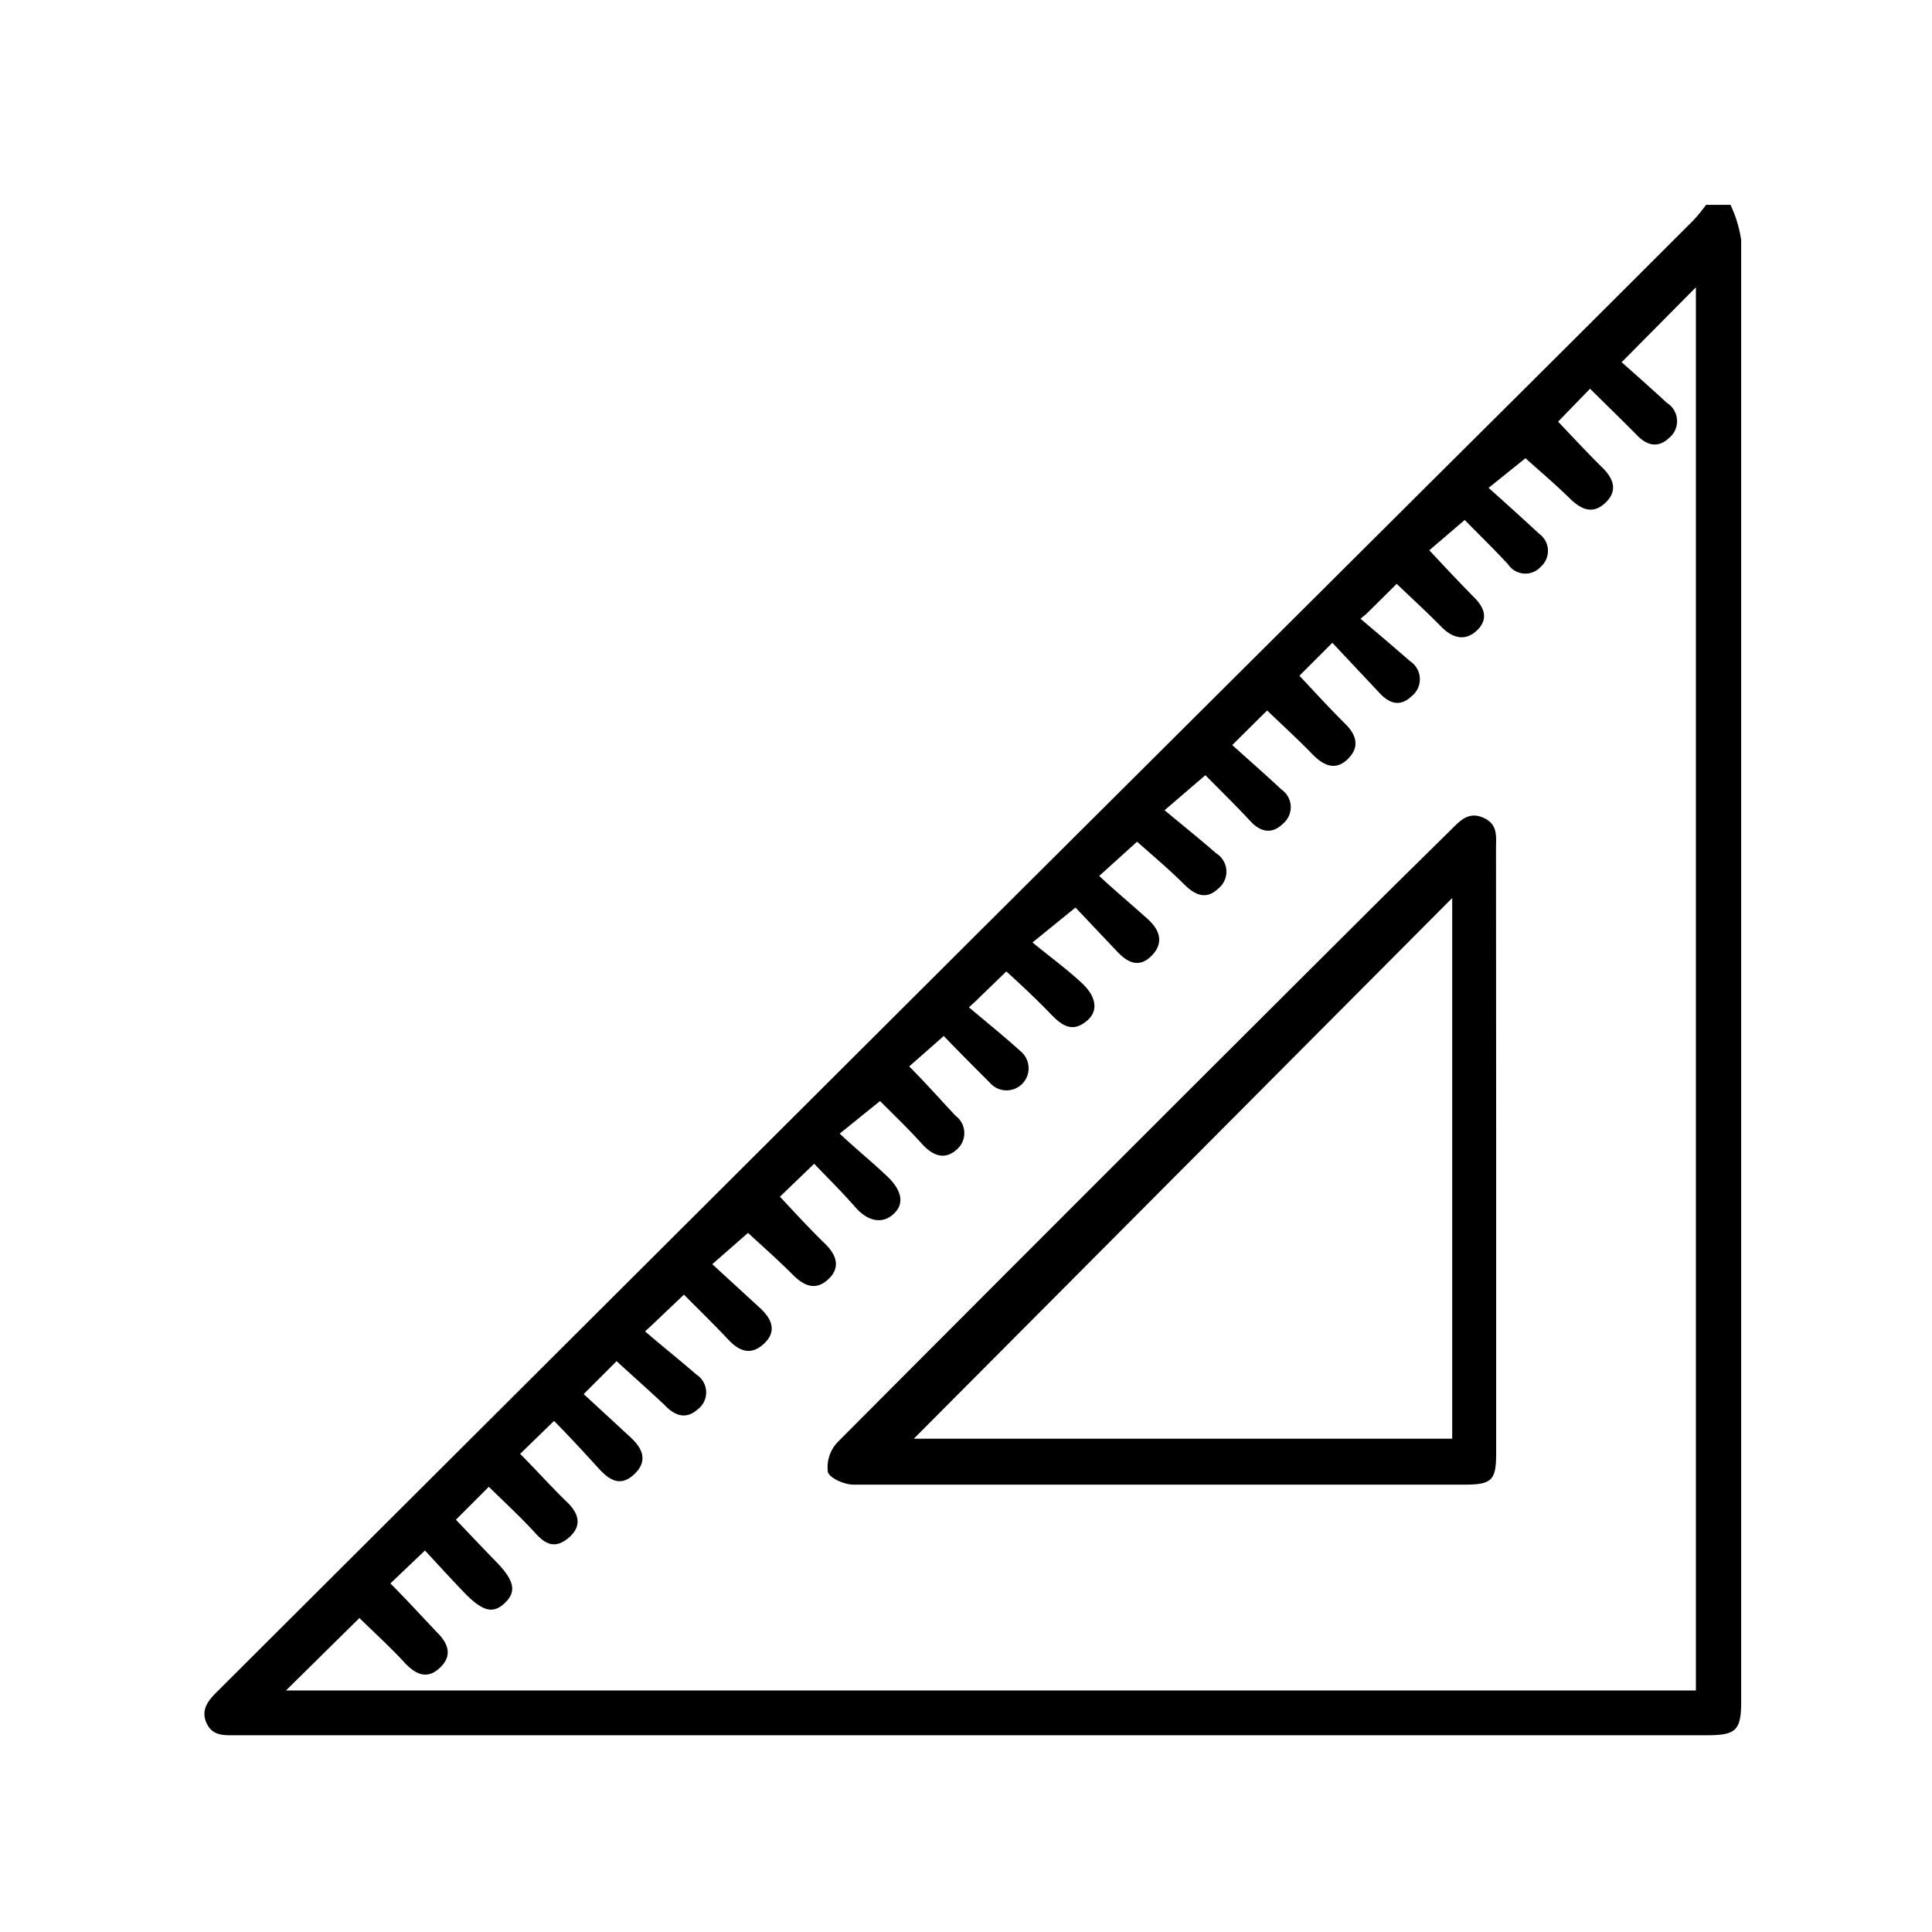
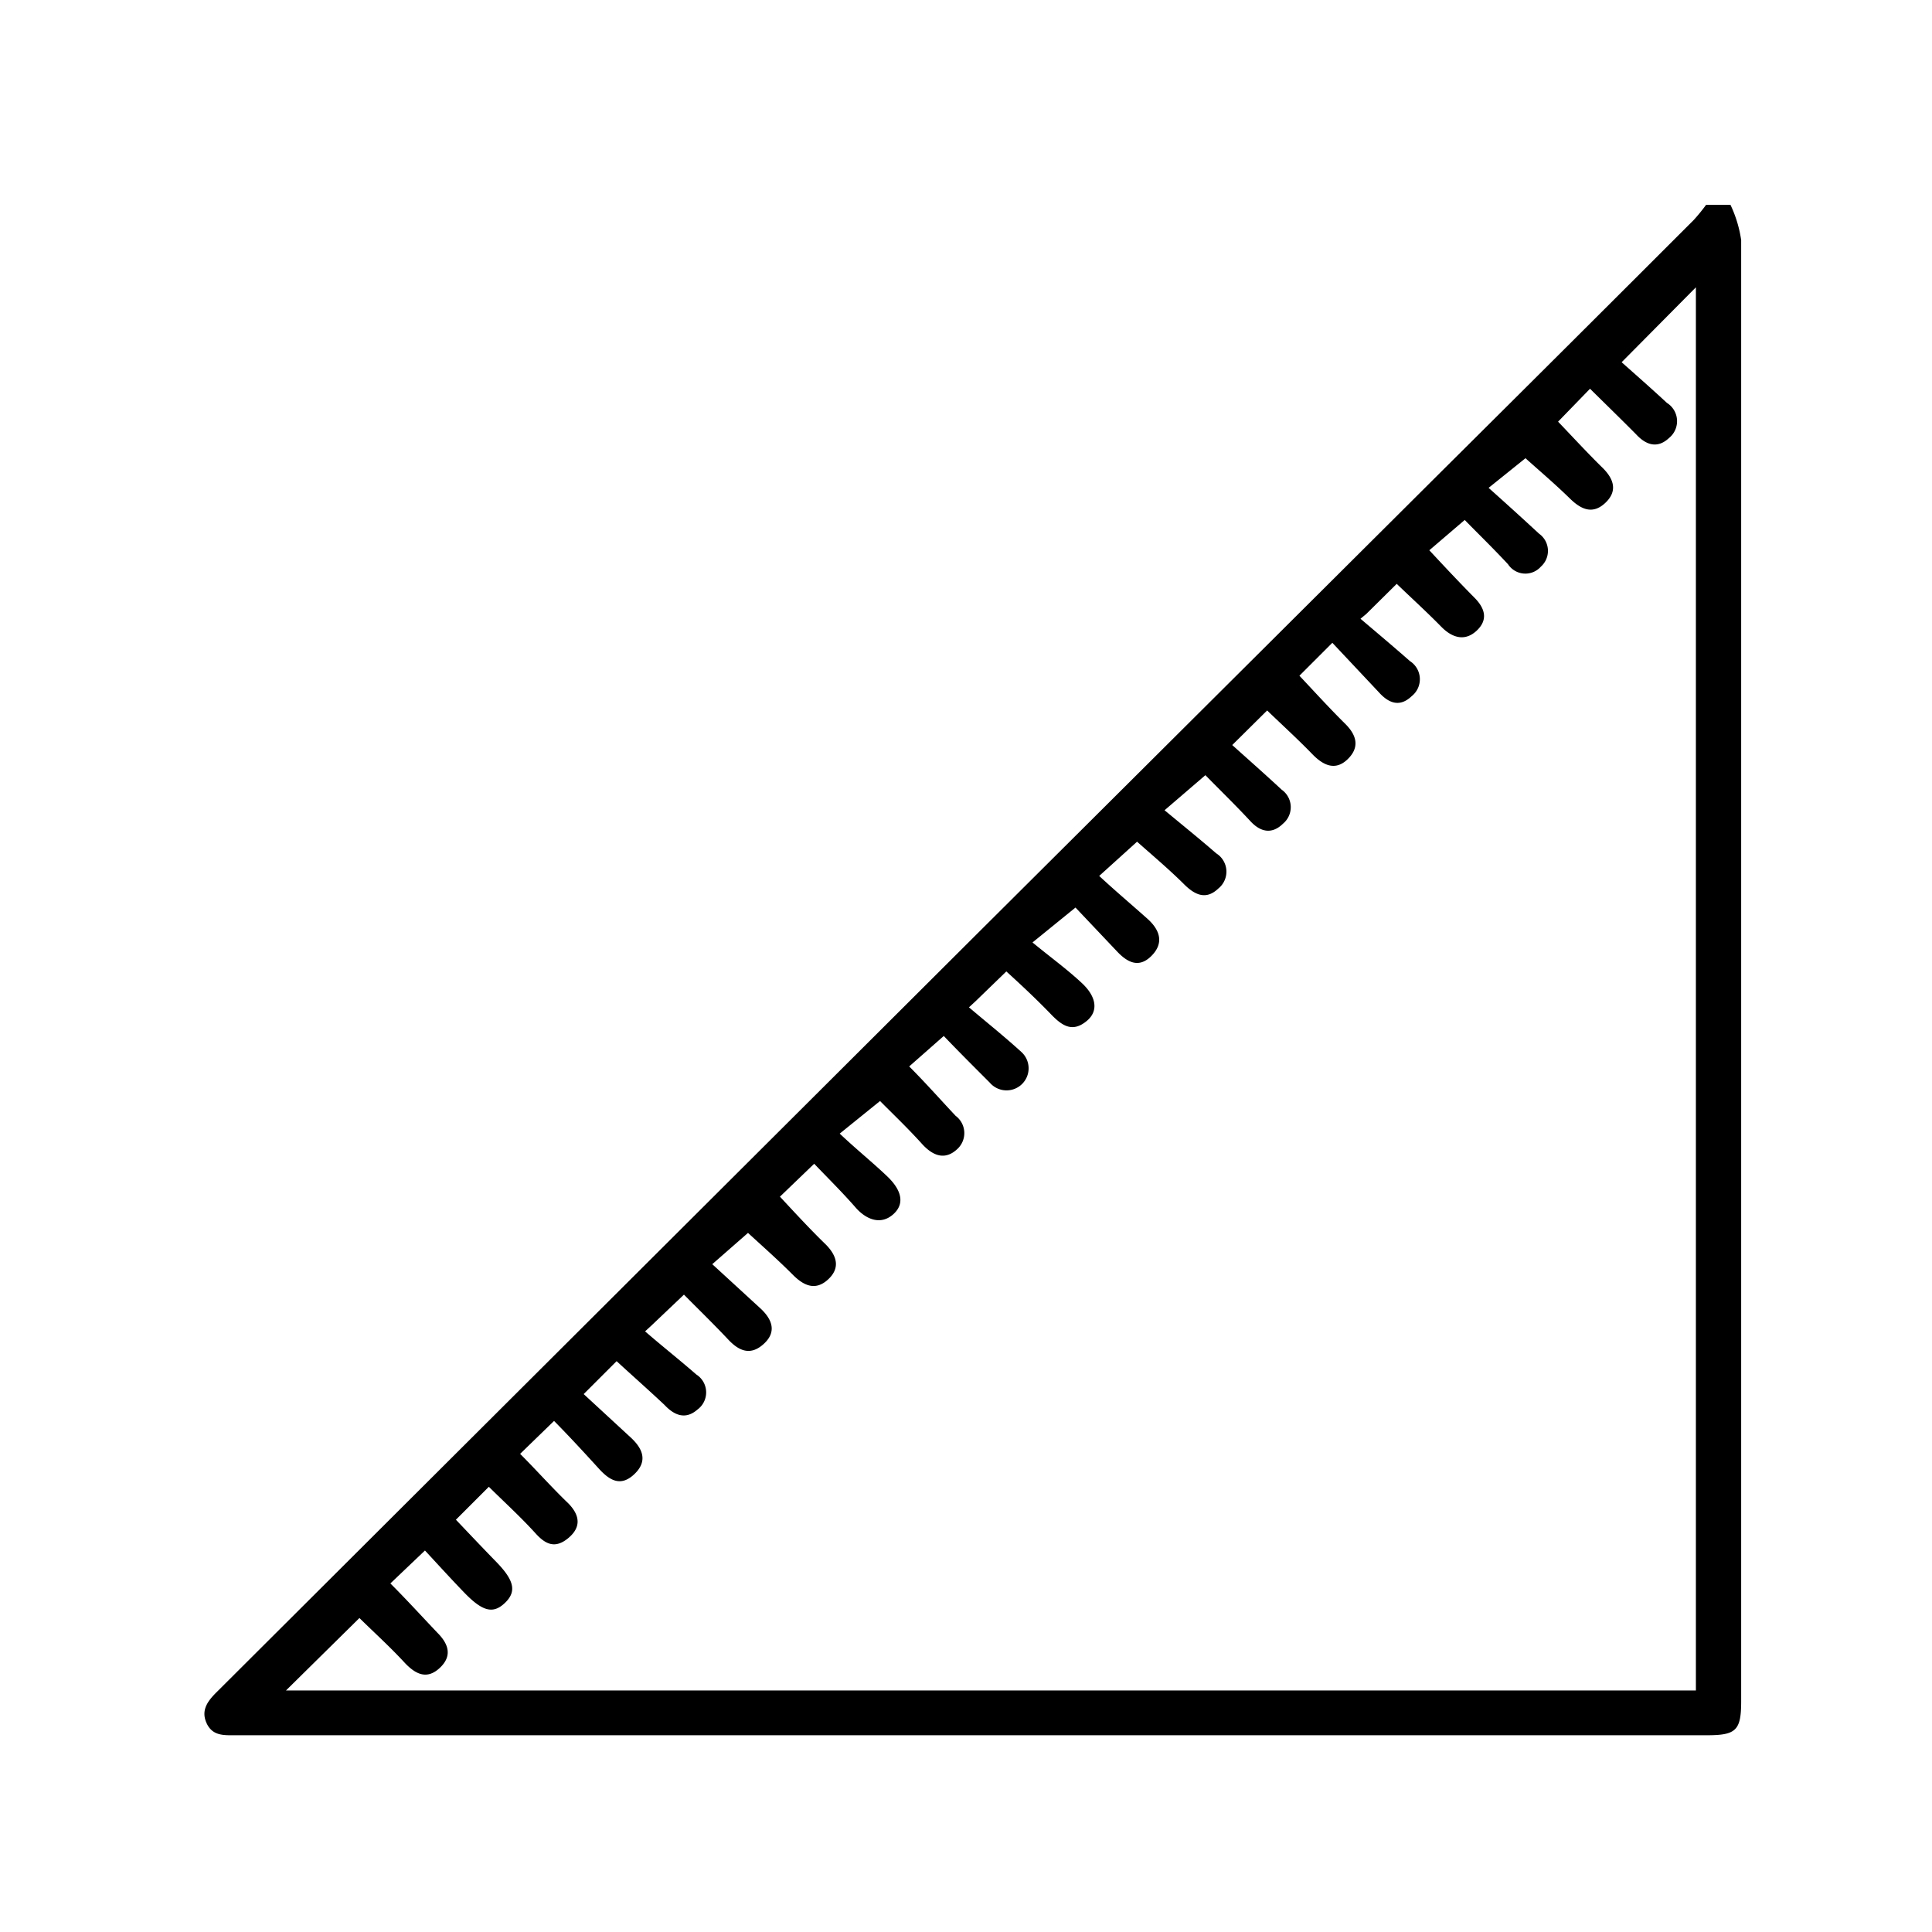
<svg xmlns="http://www.w3.org/2000/svg" viewBox="0 0 117.34 117.34">
  <defs>
    <style>.cls-1{fill:none;}</style>
  </defs>
  <title>opmaat</title>
  <g id="Layer_2" data-name="Layer 2">
    <g id="Iconen">
      <rect class="cls-1" width="117.34" height="117.34" />
      <g id="Projecten_o_pmaat" data-name="Projecten o pmaat">
        <path d="M105.1,12.44a7.52,7.52,0,0,1,.65,2.14q0,44.37,0,88.75c0,1.77-.31,2.06-2.08,2.06H14.32c-.71,0-1.42.06-1.78-.75s.12-1.38.67-1.92L59.47,56.59l28.12-28q7.65-7.6,15.28-15.23a11.13,11.13,0,0,0,.75-.92ZM17.37,102.67H103V17.45L98.49,22c.81.72,1.79,1.58,2.75,2.47a1.31,1.31,0,0,1,.13,2.13c-.71.67-1.41.42-2-.22-.92-.93-1.86-1.84-2.8-2.77l-1.94,2c.91.95,1.79,1.91,2.72,2.82.7.7.89,1.43.13,2.13s-1.46.38-2.14-.29c-.91-.89-1.88-1.71-2.69-2.44l-2.24,1.8c1.12,1,2.1,1.89,3.06,2.78a1.28,1.28,0,0,1,.12,2,1.26,1.26,0,0,1-2-.14c-.93-1-1.88-1.92-2.63-2.69l-2.15,1.84c.93,1,1.82,1.95,2.74,2.88.66.66.83,1.35.14,2s-1.45.47-2.13-.21c-.91-.93-1.88-1.81-2.73-2.63l-1.85,1.83-.35.29c1,.85,2,1.69,3,2.57a1.31,1.31,0,0,1,.11,2.13c-.74.71-1.42.41-2-.24l-2.82-3-2,2c.94,1,1.85,2,2.8,2.94.7.7.86,1.43.12,2.14s-1.47.37-2.13-.31c-.9-.93-1.86-1.8-2.75-2.66l-2.12,2.1c1,.9,2,1.78,3,2.71a1.3,1.3,0,0,1,.09,2.06c-.69.68-1.39.51-2-.16-.93-1-1.88-1.92-2.72-2.78l-2.48,2.13c1.12.93,2.15,1.76,3.14,2.62a1.31,1.31,0,0,1,.13,2.13c-.76.73-1.45.39-2.12-.29-.92-.91-1.92-1.75-2.82-2.55L66.76,53.2c1,.93,2,1.77,2.95,2.62.74.67,1,1.46.22,2.24s-1.49.37-2.12-.31l-2.49-2.63-2.61,2.12c1.08.89,2.09,1.62,3,2.47s1,1.72.29,2.3c-.89.74-1.53.26-2.2-.44C62.91,60.65,62,59.8,61.12,59l-1.88,1.82-.39.36c1.06.9,2.15,1.77,3.17,2.7a1.34,1.34,0,1,1-1.91,1.87c-1-1-2-2-2.79-2.83l-2.1,1.85c1,1,1.88,2,2.82,3a1.31,1.31,0,0,1,.12,2c-.74.71-1.47.45-2.13-.26-.9-1-1.86-1.91-2.58-2.64L51,68.85c1.06,1,2,1.75,2.89,2.6s1.07,1.68.35,2.31-1.57.35-2.23-.37c-.87-1-1.77-1.88-2.56-2.71l-2.08,2c.93,1,1.85,2,2.79,2.91.69.7.88,1.44.12,2.13s-1.47.37-2.14-.31c-.94-.94-1.94-1.82-2.71-2.53l-2.17,1.9,2.93,2.69c.7.65,1,1.41.21,2.14s-1.48.47-2.14-.22c-.94-1-1.89-1.92-2.72-2.76l-2,1.9-.36.33c1,.87,2.09,1.73,3.11,2.62a1.29,1.29,0,0,1,.07,2.13c-.72.63-1.4.36-2-.28-1-.94-2-1.82-2.91-2.66l-2,2,2.85,2.63c.73.67,1.06,1.43.24,2.22s-1.49.41-2.13-.28c-.91-1-1.83-2-2.76-2.94l-2.06,2c1,1,1.94,2.06,2.92,3,.71.72.81,1.45,0,2.12s-1.4.36-2-.31c-.91-1-1.9-1.9-2.82-2.81l-2,2c.81.85,1.62,1.71,2.45,2.56,1.09,1.12,1.25,1.8.53,2.49s-1.36.53-2.48-.63c-.82-.85-1.61-1.72-2.38-2.55l-2.1,2c1,1,1.91,2,2.86,3,.68.68.91,1.41.14,2.13s-1.45.4-2.11-.29c-.92-1-1.91-1.89-2.77-2.74Z" />
-         <path d="M90.87,69.88q0,9.18,0,18.36c0,1.66-.25,1.93-1.93,1.93q-18.56,0-37.1,0c-.55,0-1.45-.39-1.56-.77a2.23,2.23,0,0,1,.57-1.79q16-16.06,32.06-32.06c1.72-1.72,3.45-3.41,5.17-5.11.56-.55,1.08-1.18,2-.78s.78,1.15.78,1.88ZM88.2,54.54,55.5,87.38H88.2Z" />
      </g>
    </g>
  </g>
</svg>